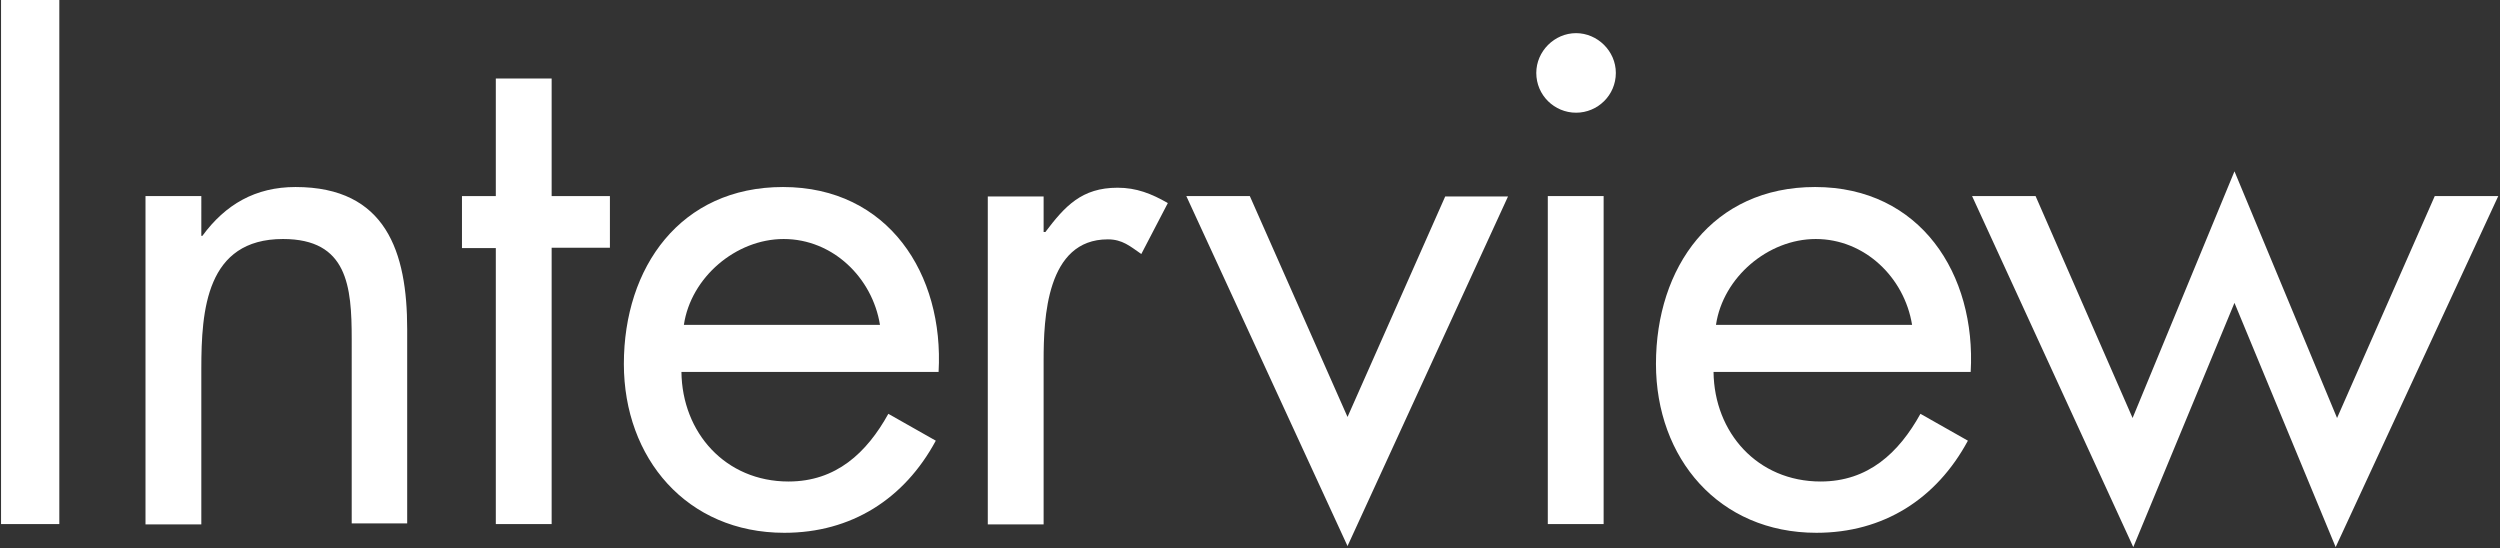
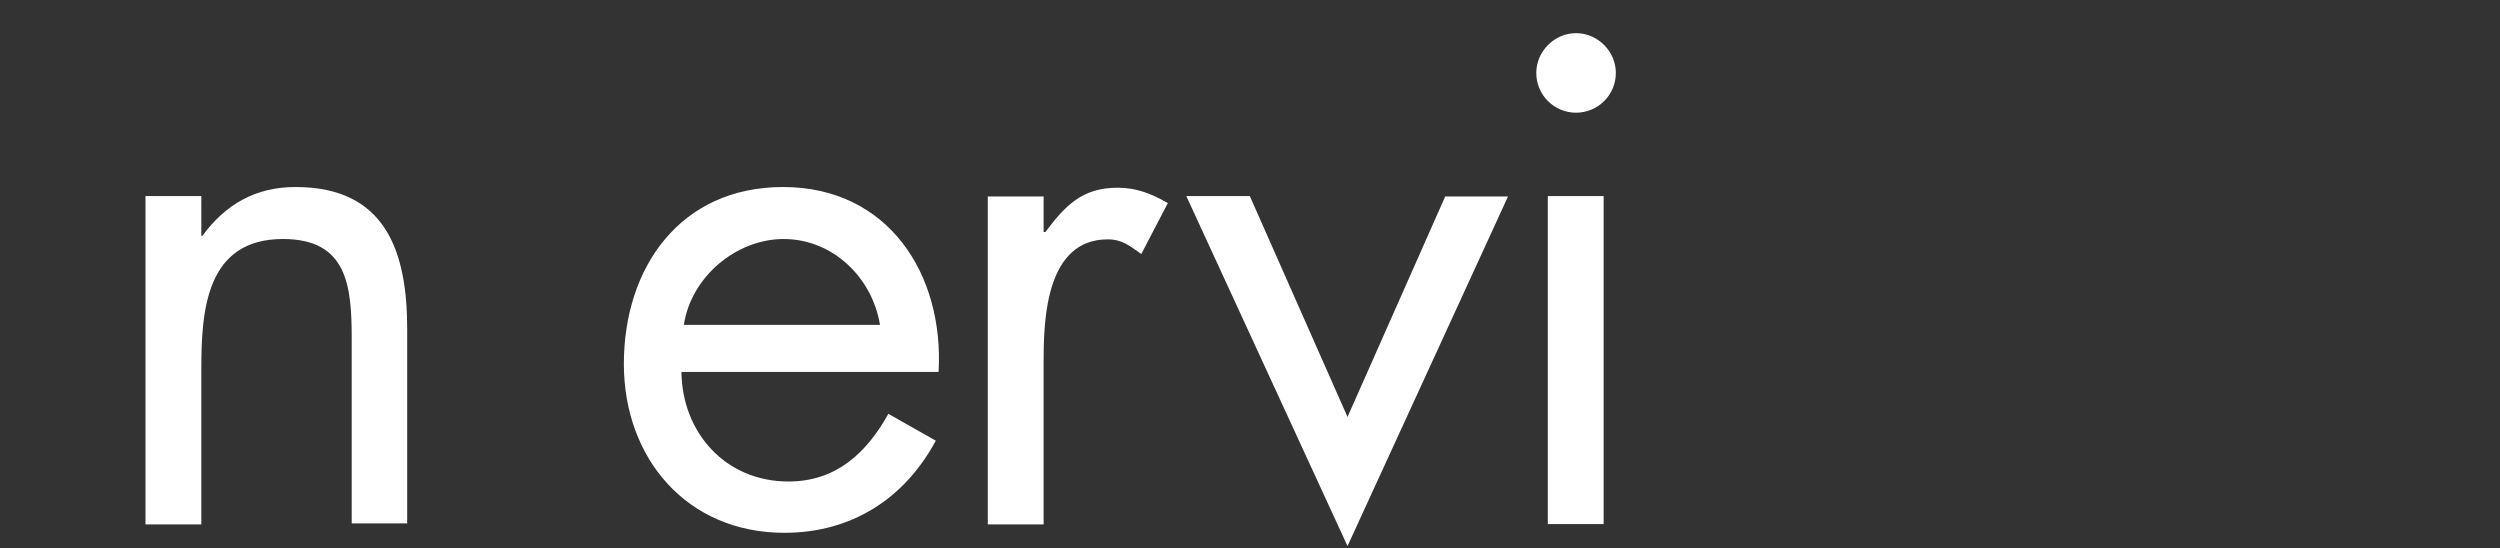
<svg xmlns="http://www.w3.org/2000/svg" version="1.1" id="レイヤー_1" x="0px" y="0px" width="716.5px" height="157.1px" viewBox="0 0 716.5 157.1" style="enable-background:new 0 0 716.5 157.1;" xml:space="preserve">
  <rect x="0" y="0" width="716.5" height="157.1" fill="#333333" stroke="none" />
  <style type="text/css">
	.st0{fill:#FFFFFF;}
</style>
  <g>
-     <path class="st0" d="M17.2,150.2H0.3V-0.5H17v150.7H17.2z" />
    <path class="st0" d="M57.7,67.6H58c6.6-9,15.2-14,26.7-14c26,0,32,18.7,32,40.7v55.7h-15.9V97.2c0-15.2-1.2-28.7-19.7-28.7   c-22,0-23.4,20.4-23.4,37.2v44.6H41.7V56.2h16V67.6z" />
-     <path class="st0" d="M158.1,150.2h-16V71.1h-9.7V56.2h9.7V22.5h16v33.7h16.7V71h-16.7V150.2z" />
    <path class="st0" d="M195.3,106.6C195.5,124,207.9,138,226,138c13.6,0,22.4-8.2,28.6-19.4l13.6,7.7c-9,16.7-24.2,26.4-43.4,26.4   c-28,0-46-21.4-46-48.4c0-27.7,16.2-50.7,45.6-50.7c30.2,0,46.2,25,44.6,53H195.3z M252.2,93.1c-2.2-13.6-13.6-24.6-27.6-24.6   c-13.7,0-26.6,11-28.6,24.6H252.2z" />
    <path class="st0" d="M299.2,66.5h0.4c5.6-7.4,10.4-12.7,20.7-12.7c5.4,0,9.7,1.7,14.4,4.4l-7.6,14.6c-3.2-2.2-5.4-4.2-9.6-4.2   c-17.6,0-18.4,22.6-18.4,34.7v47h-16v-94h16v10.2H299.2z" />
    <path class="st0" d="M386.2,119.5l28-63.2h18l-46,100.2L340,56.2h18.2L386.2,119.5z" />
    <path class="st0" d="M463.1,20.9c0,6.4-5.2,11.4-11.4,11.4c-6.2,0-11.4-5-11.4-11.4c0-6.2,5.2-11.4,11.4-11.4   C457.8,9.5,463.1,14.6,463.1,20.9z M459.6,150.2h-16v-94h16V150.2z" />
-     <path class="st0" d="M491.1,106.6c0.2,17.4,12.6,31.4,30.7,31.4c13.6,0,22.4-8.2,28.6-19.4l13.6,7.7c-9,16.7-24.2,26.4-43.4,26.4   c-28,0-46-21.4-46-48.4c0-27.7,16.2-50.7,45.6-50.7c30.2,0,46.2,25,44.6,53H491.1z M548,93.1c-2.2-13.6-13.6-24.6-27.6-24.6   c-13.7,0-26.6,11-28.6,24.6H548z" />
-     <path class="st0" d="M611.2,119.8l29.2-70.7l29.4,70.7l28-63.6H716l-46.6,100.6l-29-70l-29,70L565.2,56.2h18.2L611.2,119.8z" />
  </g>
</svg>